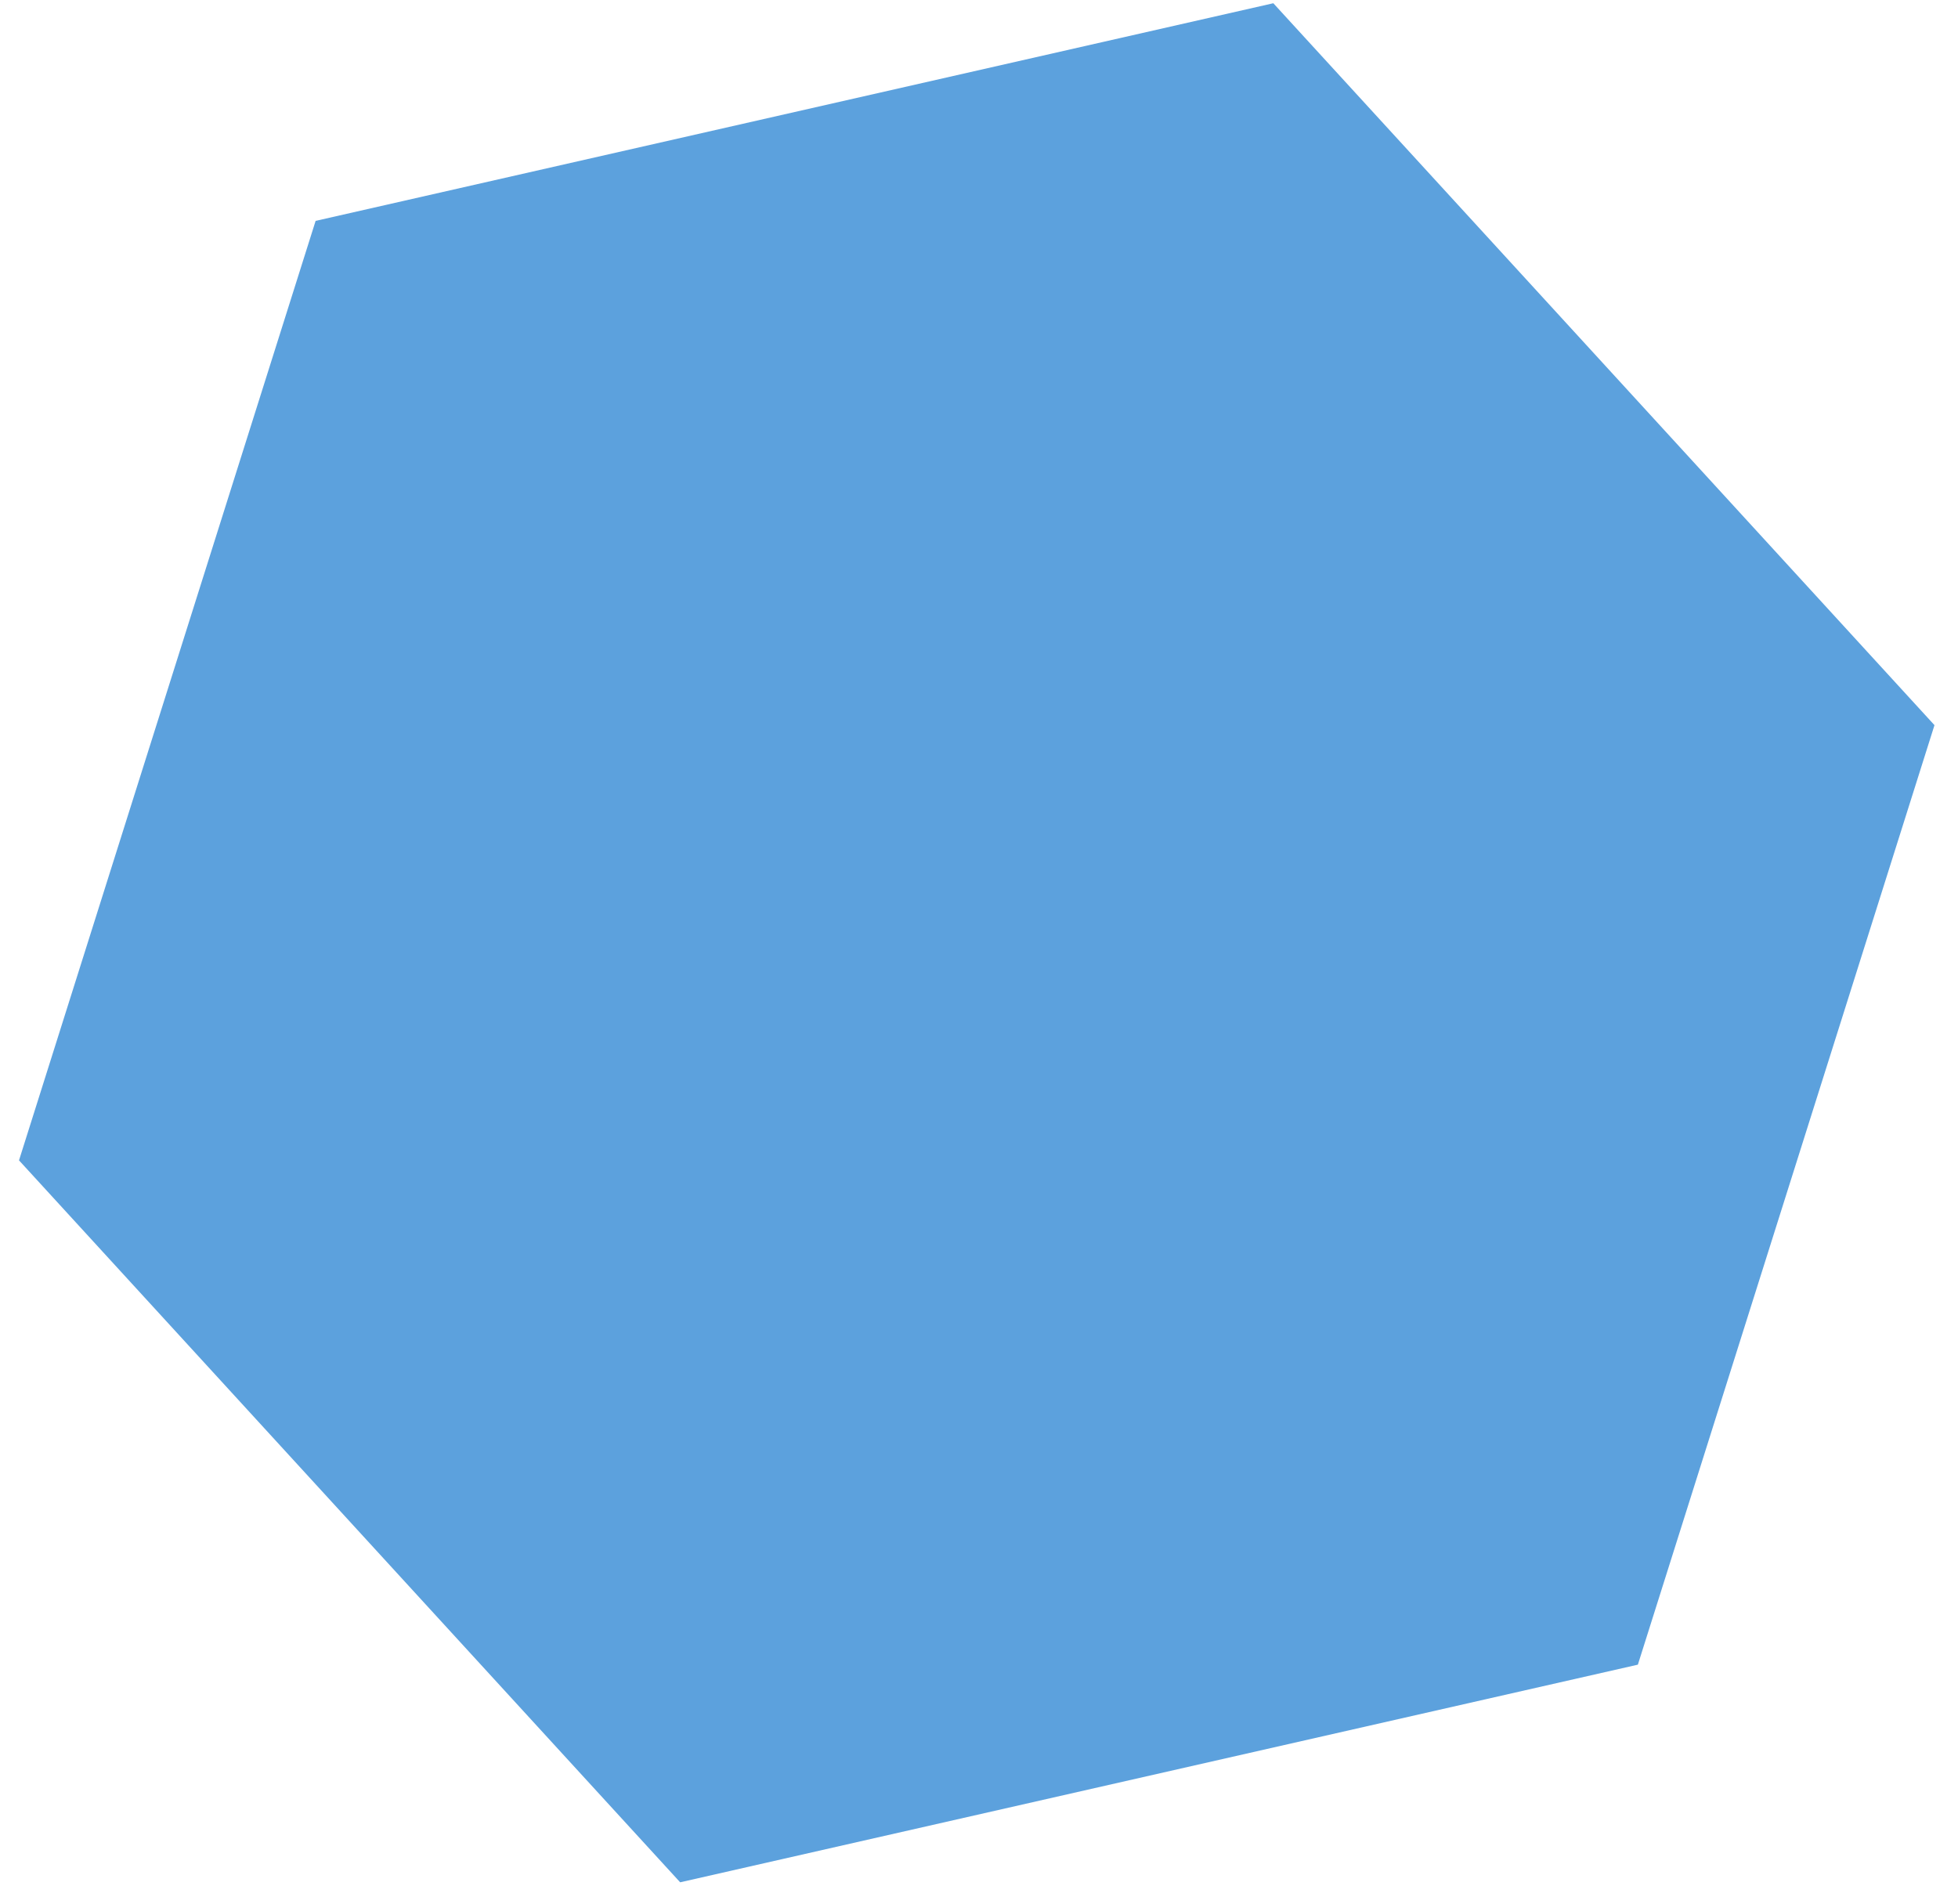
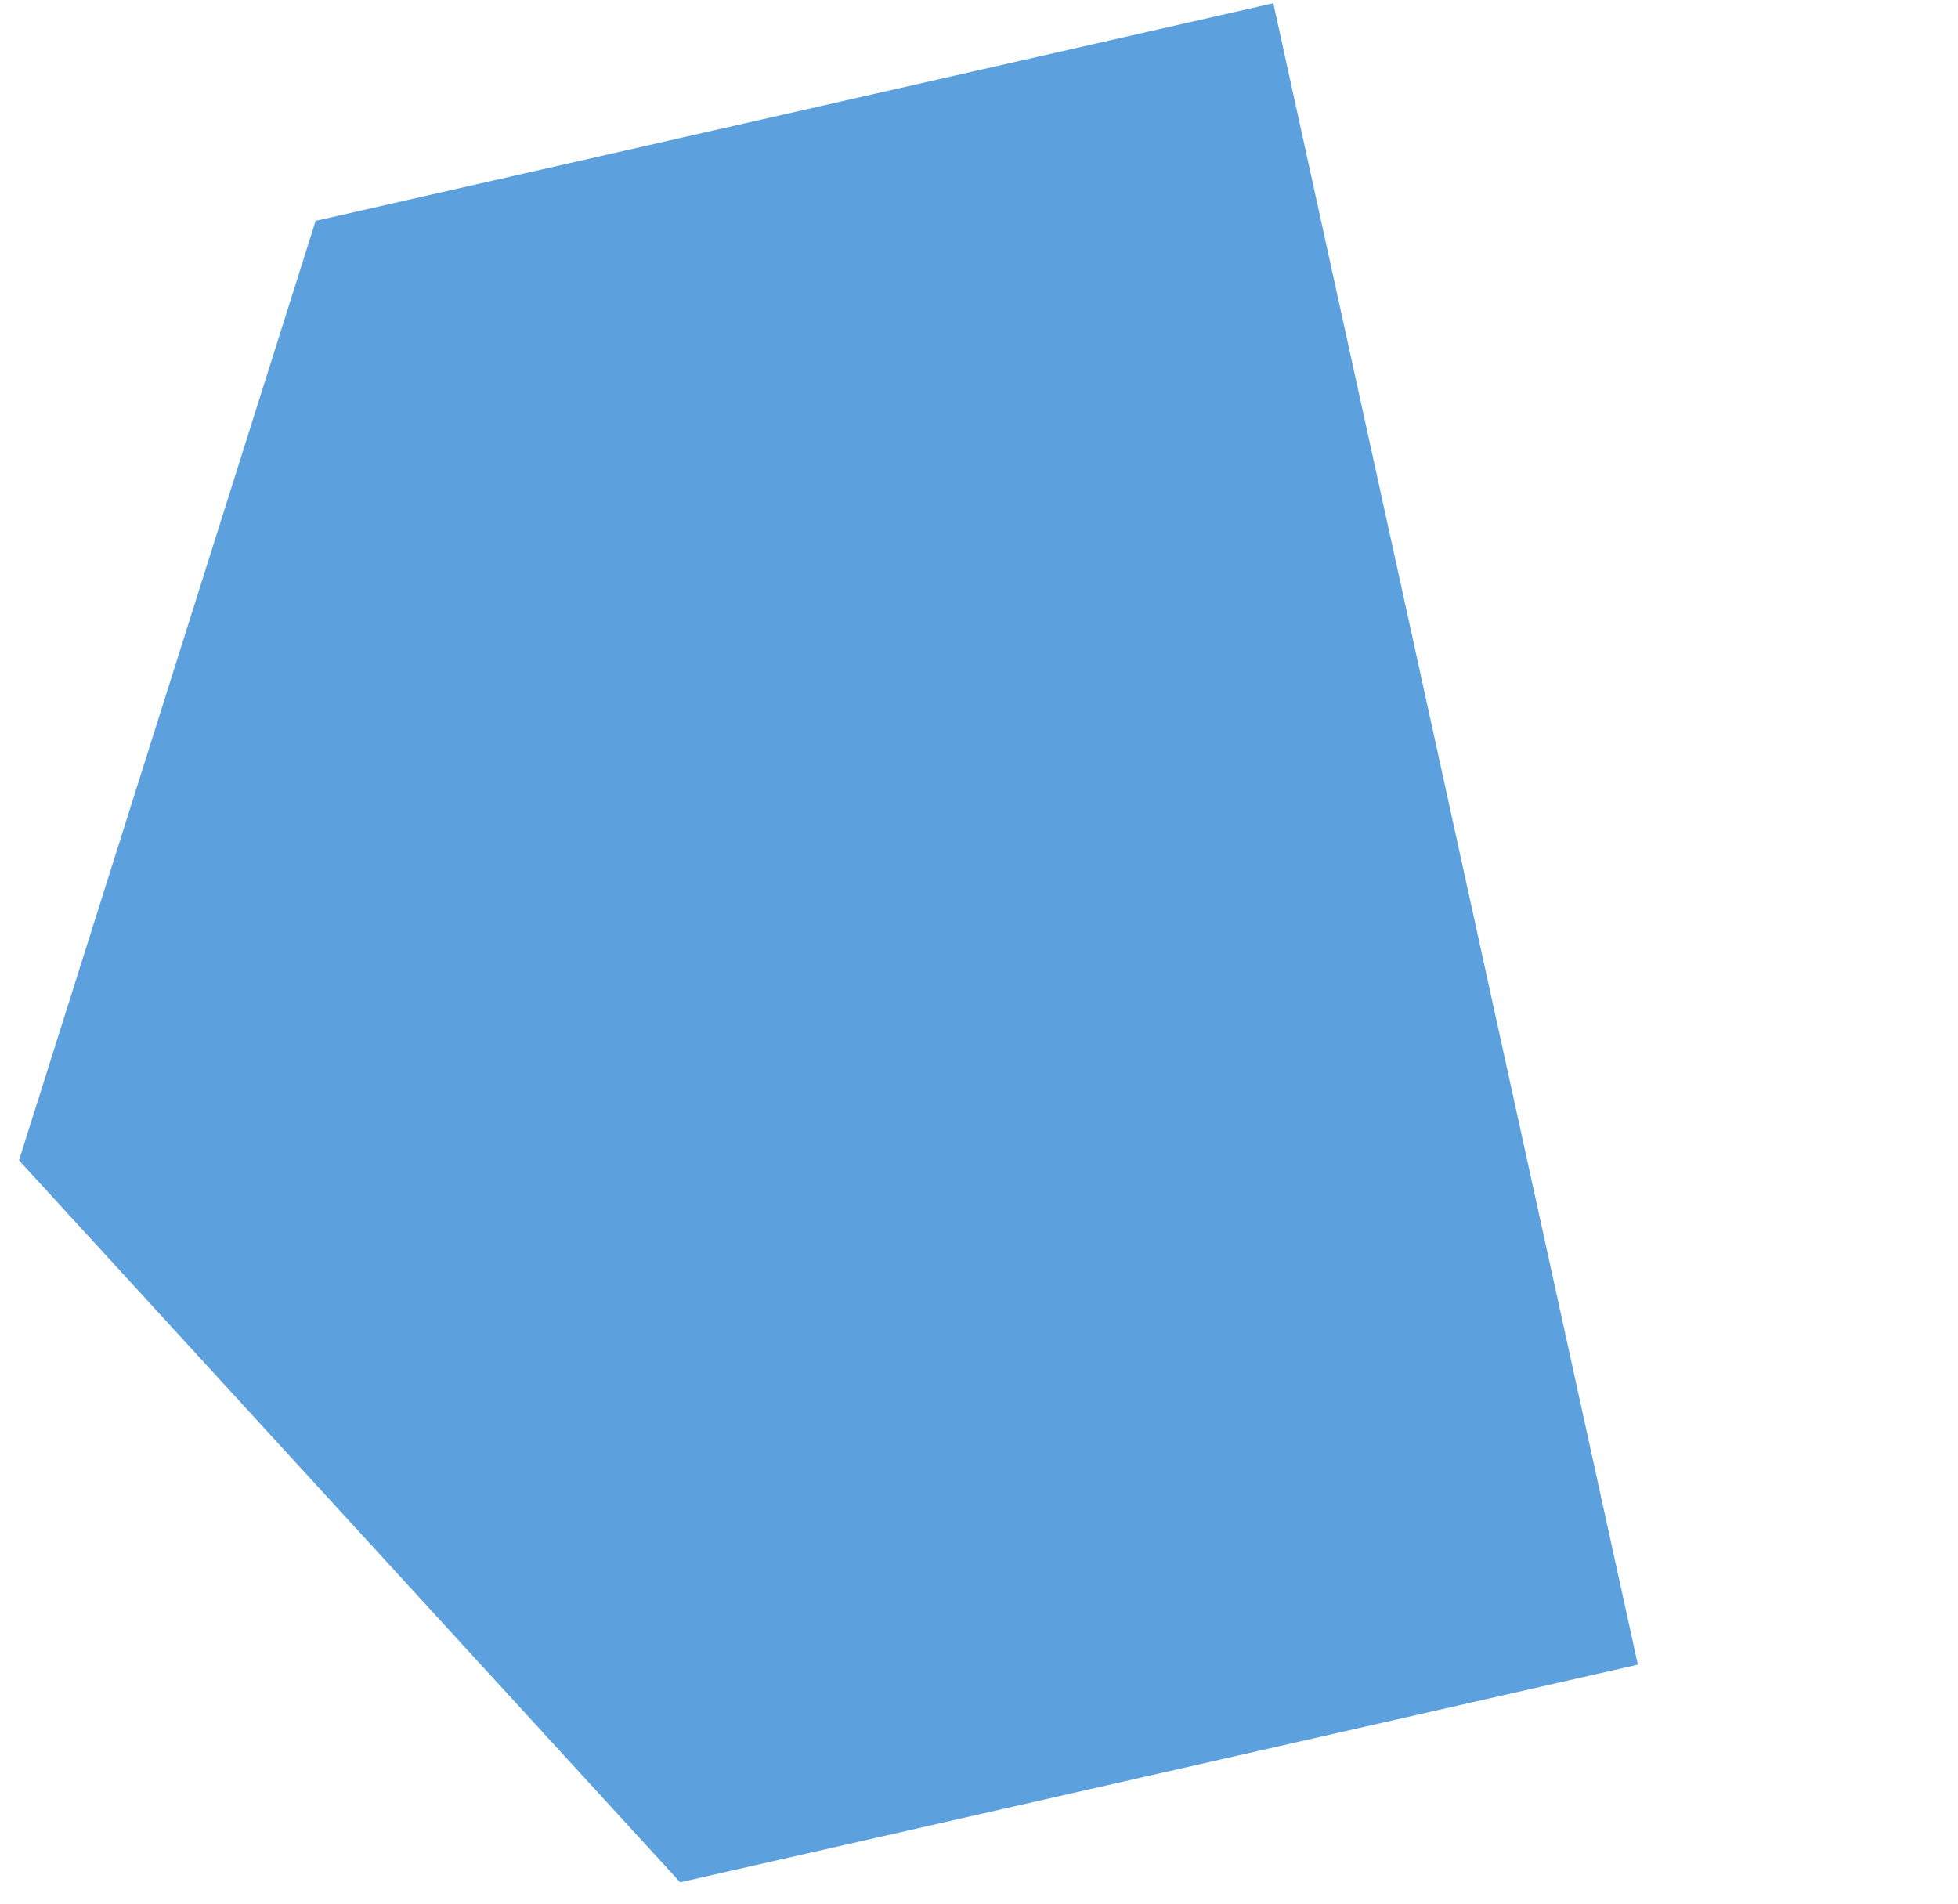
<svg xmlns="http://www.w3.org/2000/svg" width="72" height="70" viewBox="0 0 72 70" fill="none">
-   <path d="M46.823 0.119L71.135 26.665L60.228 61.212L25.011 69.215L0.699 42.668L11.606 8.122L46.823 0.119Z" fill="#5CA1DD" />
+   <path d="M46.823 0.119L60.228 61.212L25.011 69.215L0.699 42.668L11.606 8.122L46.823 0.119Z" fill="#5CA1DD" />
</svg>